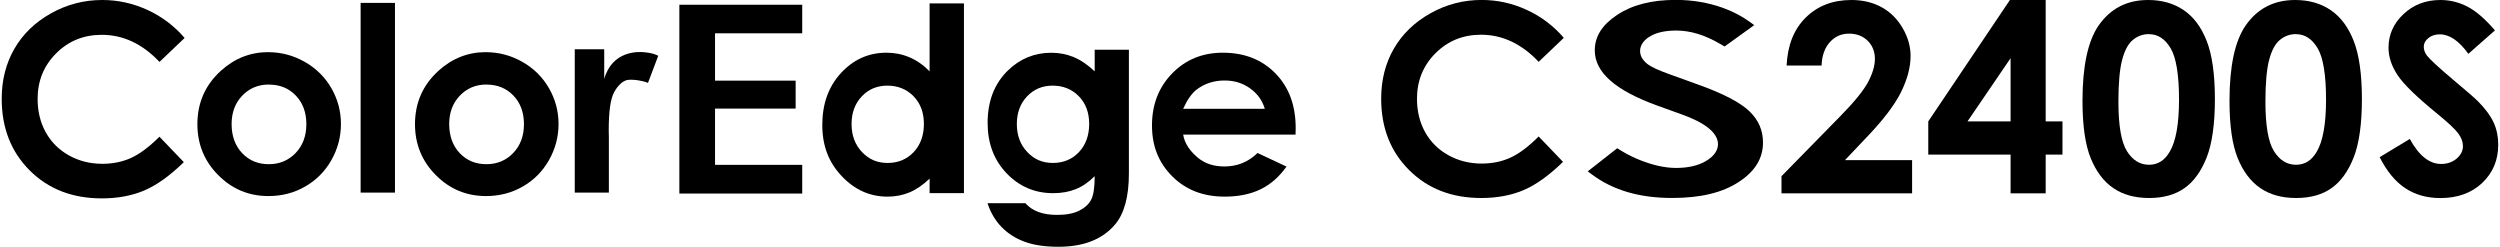
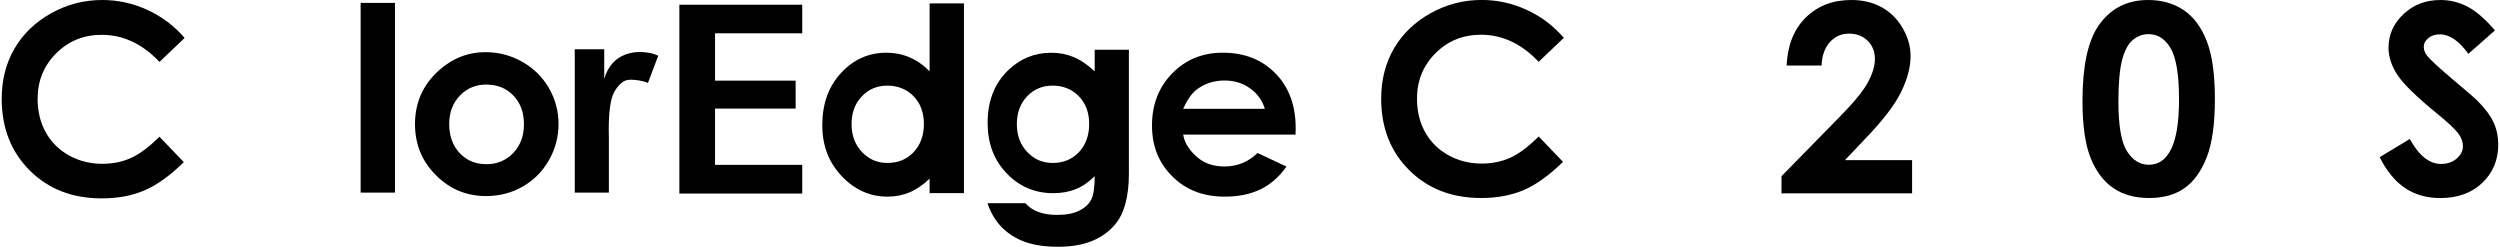
<svg xmlns="http://www.w3.org/2000/svg" width="527" height="52" viewBox="0 0 527 52">
  <path d="m38.92,8l-5.3,5.05c-3.6-3.81-7.66-5.71-12.17-5.71-3.8,0-7.01,1.3-9.61,3.9-2.6,2.6-3.91,5.8-3.91,9.61,0,2.65.58,5.01,1.73,7.07,1.15,2.06,2.78,3.67,4.89,4.85,2.11,1.17,4.45,1.76,7.03,1.76,2.2,0,4.21-.41,6.03-1.23,1.82-.82,3.82-2.31,6-4.48l5.14,5.36c-2.94,2.87-5.72,4.86-8.33,5.97-2.62,1.11-5.6,1.67-8.96,1.67-6.19,0-11.25-1.96-15.19-5.88C2.33,31.99.36,26.97.36,20.83c0-3.97.9-7.49,2.69-10.58,1.79-3.09,4.36-5.57,7.71-7.44,3.35-1.88,6.95-2.81,10.81-2.81,3.28,0,6.44.69,9.48,2.08,3.04,1.39,5.66,3.36,7.86,5.91Z" />
-   <path d="m56.56,11c2.72,0,5.28.68,7.68,2.04,2.4,1.36,4.26,3.21,5.61,5.54,1.34,2.33,2.02,4.85,2.02,7.56s-.68,5.27-2.03,7.64c-1.35,2.37-3.2,4.22-5.53,5.55-2.33,1.34-4.91,2-7.72,2-4.14,0-7.67-1.47-10.59-4.42-2.93-2.94-4.39-6.52-4.39-10.73,0-4.51,1.65-8.26,4.96-11.27,2.9-2.62,6.23-3.92,10-3.92Zm.12,6.82c-2.25,0-4.12.78-5.62,2.35-1.5,1.56-2.24,3.57-2.24,6.01s.74,4.54,2.22,6.1c1.48,1.56,3.35,2.33,5.62,2.33s4.15-.79,5.66-2.36c1.5-1.57,2.26-3.6,2.26-6.07s-.74-4.49-2.22-6.03c-1.48-1.55-3.37-2.32-5.67-2.32Z" />
  <path d="m76.02.61h7.24v39.99h-7.24V.61Z" />
  <path d="m102.43,11c2.72,0,5.28.68,7.68,2.04,2.4,1.36,4.26,3.21,5.61,5.54,1.34,2.33,2.02,4.85,2.02,7.56s-.68,5.27-2.03,7.64c-1.35,2.37-3.2,4.22-5.53,5.55-2.33,1.34-4.91,2-7.72,2-4.14,0-7.67-1.47-10.59-4.42-2.93-2.94-4.39-6.52-4.39-10.73,0-4.51,1.65-8.26,4.96-11.27,2.9-2.62,6.23-3.92,10-3.92Zm.12,6.82c-2.25,0-4.12.78-5.62,2.35-1.5,1.56-2.24,3.57-2.24,6.01s.74,4.54,2.22,6.1c1.48,1.56,3.35,2.33,5.62,2.33s4.15-.79,5.66-2.36c1.5-1.57,2.26-3.6,2.26-6.07s-.74-4.49-2.22-6.03-3.37-2.32-5.67-2.32Z" />
  <path d="m121.16,10.38h6.21v6.27c1.68-5.97,7.13-5.78,8.45-5.64,1.16.12,1.92.25,2.94.74l-2.17,5.73c-.85-.42-2.99-.79-4.21-.64-1.1.14-2.14,1.19-2.91,2.57-.77,1.38-1.15,4.08-1.15,8.11l.03,1.41v11.67h-7.19V10.38Z" />
  <path d="m143.21,1h25.9v6.02h-18.38v9.98h16.99v5.89h-16.99v11.86h18.38v6.05h-25.9V1Z" />
  <path d="m273.13,26.99c0-4.77-1.42-8.61-4.27-11.52-2.85-2.91-6.54-4.36-11.09-4.36-4.28,0-7.84,1.45-10.67,4.36-2.84,2.91-4.26,6.56-4.26,10.97s1.42,7.87,4.27,10.73c2.85,2.86,6.53,4.28,11.06,4.28,2.92,0,5.44-.52,7.56-1.55,2.12-1.03,3.94-2.63,5.46-4.79l-6.1-2.86c-1.94,1.89-4.27,2.84-6.97,2.84-2.26,0-4.12-.61-5.58-1.82-1.46-1.21-2.8-2.84-3.13-4.89h23.69l.03-1.38Zm-23.72-4.06c.89-1.96,1.86-3.32,2.91-4.1,1.67-1.24,3.61-1.86,5.83-1.86,2.04,0,3.83.55,5.37,1.66,1.54,1.1,2.58,2.54,3.1,4.3h-17.21Z" />
  <path d="m195.96.71v14.32c-1.29-1.31-2.69-2.29-4.21-2.94-1.52-.65-3.14-.98-4.87-.98-3.76,0-6.96,1.42-9.59,4.27-2.63,2.85-3.95,6.5-3.95,10.95s1.36,7.89,4.08,10.78c2.72,2.89,5.94,4.34,9.67,4.34,1.66,0,3.2-.3,4.62-.89,1.42-.59,2.84-1.56,4.25-2.9v3.05h7.24V.71h-7.24Zm-3.37,31.37c-1.45,1.52-3.28,2.27-5.49,2.27s-3.94-.77-5.4-2.31c-1.46-1.54-2.19-3.51-2.19-5.89s.72-4.31,2.15-5.83c1.44-1.52,3.24-2.27,5.41-2.27s4.06.75,5.51,2.24c1.45,1.49,2.18,3.44,2.18,5.84s-.73,4.44-2.18,5.96Z" />
  <path d="m230.76,10.49v4.55c-1.49-1.4-2.97-2.4-4.44-3.01-1.47-.61-3.05-.91-4.71-.91-3.55,0-6.61,1.26-9.18,3.77-2.83,2.78-4.24,6.45-4.24,11.03,0,4.28,1.33,7.81,4,10.61,2.67,2.79,5.94,4.19,9.81,4.19,1.77,0,3.35-.28,4.75-.84,1.4-.56,2.73-1.47,4.01-2.74,0,2.33-.24,3.98-.73,4.93-.49.95-1.32,1.73-2.51,2.33-1.18.6-2.75.9-4.69.9-1.52,0-2.84-.21-3.95-.62-1.11-.42-2.02-1.03-2.73-1.84h-7.98c.64,1.96,1.62,3.63,2.94,5,1.33,1.37,2.95,2.41,4.88,3.12,1.93.71,4.3,1.06,7.13,1.06,5.3,0,9.27-1.56,11.91-4.67,1.96-2.3,2.94-5.89,2.94-10.77V10.49h-7.21Zm-3.33,21.59c-1.45,1.52-3.28,2.27-5.49,2.27s-3.94-.77-5.4-2.31c-1.46-1.54-2.19-3.51-2.19-5.89s.72-4.31,2.15-5.83c1.44-1.52,3.24-2.27,5.41-2.27s4.06.75,5.51,2.24c1.45,1.49,2.18,3.44,2.18,5.84s-.73,4.44-2.18,5.96Z" />
  <path d="m384,13.81h-7.38c.2-4.29,1.54-7.66,4.04-10.12C383.16,1.23,386.36,0,390.27,0c2.41,0,4.54.51,6.39,1.53,1.85,1.02,3.32,2.49,4.43,4.41,1.11,1.92,1.66,3.87,1.66,5.85,0,2.36-.67,4.9-2.01,7.62-1.34,2.72-3.8,5.94-7.37,9.65l-4.46,4.7h14.16v7h-27.53v-3.62l12.29-12.54c2.97-3.01,4.95-5.43,5.93-7.25.98-1.83,1.47-3.48,1.47-4.96s-.51-2.8-1.53-3.8c-1.02-1-2.33-1.5-3.93-1.5s-2.97.6-4.05,1.81c-1.08,1.21-1.66,2.85-1.73,4.92Z" />
-   <path d="m423.69,0h7.54v25.59h3.54v7h-3.54v8.16h-7.4v-8.16h-17.35v-7L423.69,0Zm.14,25.59v-13.32l-9.08,13.32h9.08Z" />
  <path d="m452.82,0c2.9,0,5.4.71,7.5,2.13,2.1,1.42,3.72,3.6,4.86,6.52,1.14,2.93,1.72,7,1.72,12.23s-.58,9.39-1.74,12.32c-1.16,2.94-2.72,5.09-4.69,6.47-1.96,1.38-4.44,2.07-7.43,2.07s-5.5-.69-7.54-2.08-3.63-3.49-4.78-6.32c-1.15-2.83-1.73-6.85-1.73-12.08,0-7.3,1.13-12.58,3.38-15.86C444.87,1.8,448.35,0,452.82,0Zm.18,7.19c-1.28,0-2.41.41-3.4,1.23-.99.82-1.74,2.23-2.26,4.23-.52,2-.78,4.93-.78,8.78,0,5.03.6,8.5,1.79,10.42,1.2,1.92,2.75,2.88,4.65,2.88s3.29-.91,4.37-2.73c1.31-2.2,1.97-5.87,1.97-11.02s-.59-8.83-1.77-10.81c-1.18-1.98-2.7-2.97-4.57-2.97Z" />
-   <path d="m483.81,0c2.9,0,5.4.71,7.5,2.13,2.1,1.42,3.72,3.6,4.86,6.52,1.14,2.93,1.72,7,1.72,12.23s-.58,9.39-1.74,12.32c-1.16,2.94-2.72,5.09-4.69,6.47-1.96,1.38-4.44,2.07-7.43,2.07s-5.5-.69-7.54-2.08-3.63-3.49-4.78-6.32c-1.15-2.83-1.73-6.85-1.73-12.08,0-7.3,1.13-12.58,3.38-15.86C475.86,1.8,479.34,0,483.81,0Zm.18,7.19c-1.28,0-2.41.41-3.4,1.23-.99.82-1.74,2.23-2.26,4.23-.52,2-.78,4.93-.78,8.78,0,5.03.6,8.5,1.79,10.42,1.2,1.92,2.75,2.88,4.65,2.88s3.29-.91,4.37-2.73c1.31-2.2,1.97-5.87,1.97-11.02s-.59-8.83-1.77-10.81c-1.18-1.98-2.7-2.97-4.57-2.97Z" />
  <path d="m525.93,6.41l-5.6,4.94c-1.97-2.74-3.97-4.11-6.01-4.11-.99,0-1.8.27-2.44.8-.63.53-.95,1.13-.95,1.8s.23,1.3.68,1.89c.61.79,2.46,2.5,5.55,5.11,2.89,2.41,4.64,3.94,5.25,4.57,1.53,1.55,2.62,3.03,3.26,4.44.64,1.41.96,2.96.96,4.63,0,3.26-1.13,5.95-3.38,8.08-2.25,2.13-5.19,3.19-8.82,3.19-2.83,0-5.3-.69-7.4-2.08s-3.9-3.57-5.4-6.54l6.36-3.84c1.91,3.51,4.11,5.27,6.6,5.27,1.3,0,2.39-.38,3.27-1.13s1.33-1.63,1.33-2.62c0-.9-.33-1.8-1-2.7-.67-.9-2.14-2.28-4.41-4.13-4.33-3.53-7.13-6.25-8.39-8.17-1.26-1.92-1.89-3.83-1.89-5.74,0-2.76,1.05-5.12,3.15-7.09C508.76.99,511.35,0,514.44,0c1.98,0,3.87.46,5.67,1.38s3.74,2.59,5.83,5.03Z" />
-   <path d="m368.85,23.53c-1.92-1.9-5.63-3.83-11.02-5.75l-5.49-1.98c-2.72-.96-4.3-1.69-5.13-2.36-.97-.78-1.48-1.71-1.48-2.69,0-1.26.83-2.41,2.33-3.22,1.35-.73,3.13-1.09,5.3-1.09,2.98,0,6.02.93,9.29,2.84l.89.52,6.25-4.5-.89-.65c-1.69-1.23-3.63-2.25-5.76-3.01-3.07-1.1-6.4-1.66-9.89-1.66-5.11,0-9.15,1.04-12.37,3.17-3.16,2.1-4.7,4.54-4.7,7.47,0,4.62,4.31,8.43,13.18,11.64l5.02,1.81c1.92.7,7.77,2.82,7.77,6.31,0,.97-.46,2.4-2.68,3.65-1.6.91-3.67,1.37-6.16,1.37-2.22,0-4.62-.51-7.33-1.55-1.48-.57-2.87-1.25-4.14-2.03l-.93-.57-6.21,4.87.83.62c4.48,3.35,10.02,4.99,16.96,4.99,5.99,0,10.6-1.11,14.07-3.39,3.42-2.24,5.08-4.96,5.08-8.31,0-2.53-.91-4.66-2.79-6.51Z" />
  <path d="m329.64,7.99l-5.29,5.04c-3.6-3.8-7.65-5.71-12.15-5.71-3.8,0-7,1.3-9.6,3.9-2.6,2.6-3.9,5.8-3.9,9.6,0,2.65.58,5,1.73,7.06,1.15,2.06,2.78,3.67,4.89,4.84,2.11,1.17,4.45,1.76,7.02,1.76,2.2,0,4.2-.41,6.02-1.23,1.82-.82,3.82-2.31,5.99-4.48l5.13,5.35c-2.94,2.87-5.71,4.85-8.32,5.96-2.61,1.11-5.59,1.66-8.94,1.66-6.18,0-11.24-1.96-15.17-5.88-3.94-3.92-5.9-8.94-5.9-15.06,0-3.96.9-7.48,2.69-10.57,1.79-3.08,4.36-5.56,7.7-7.43,3.34-1.87,6.94-2.81,10.79-2.81,3.28,0,6.44.69,9.47,2.08,3.03,1.38,5.65,3.35,7.85,5.91Z" />
</svg>